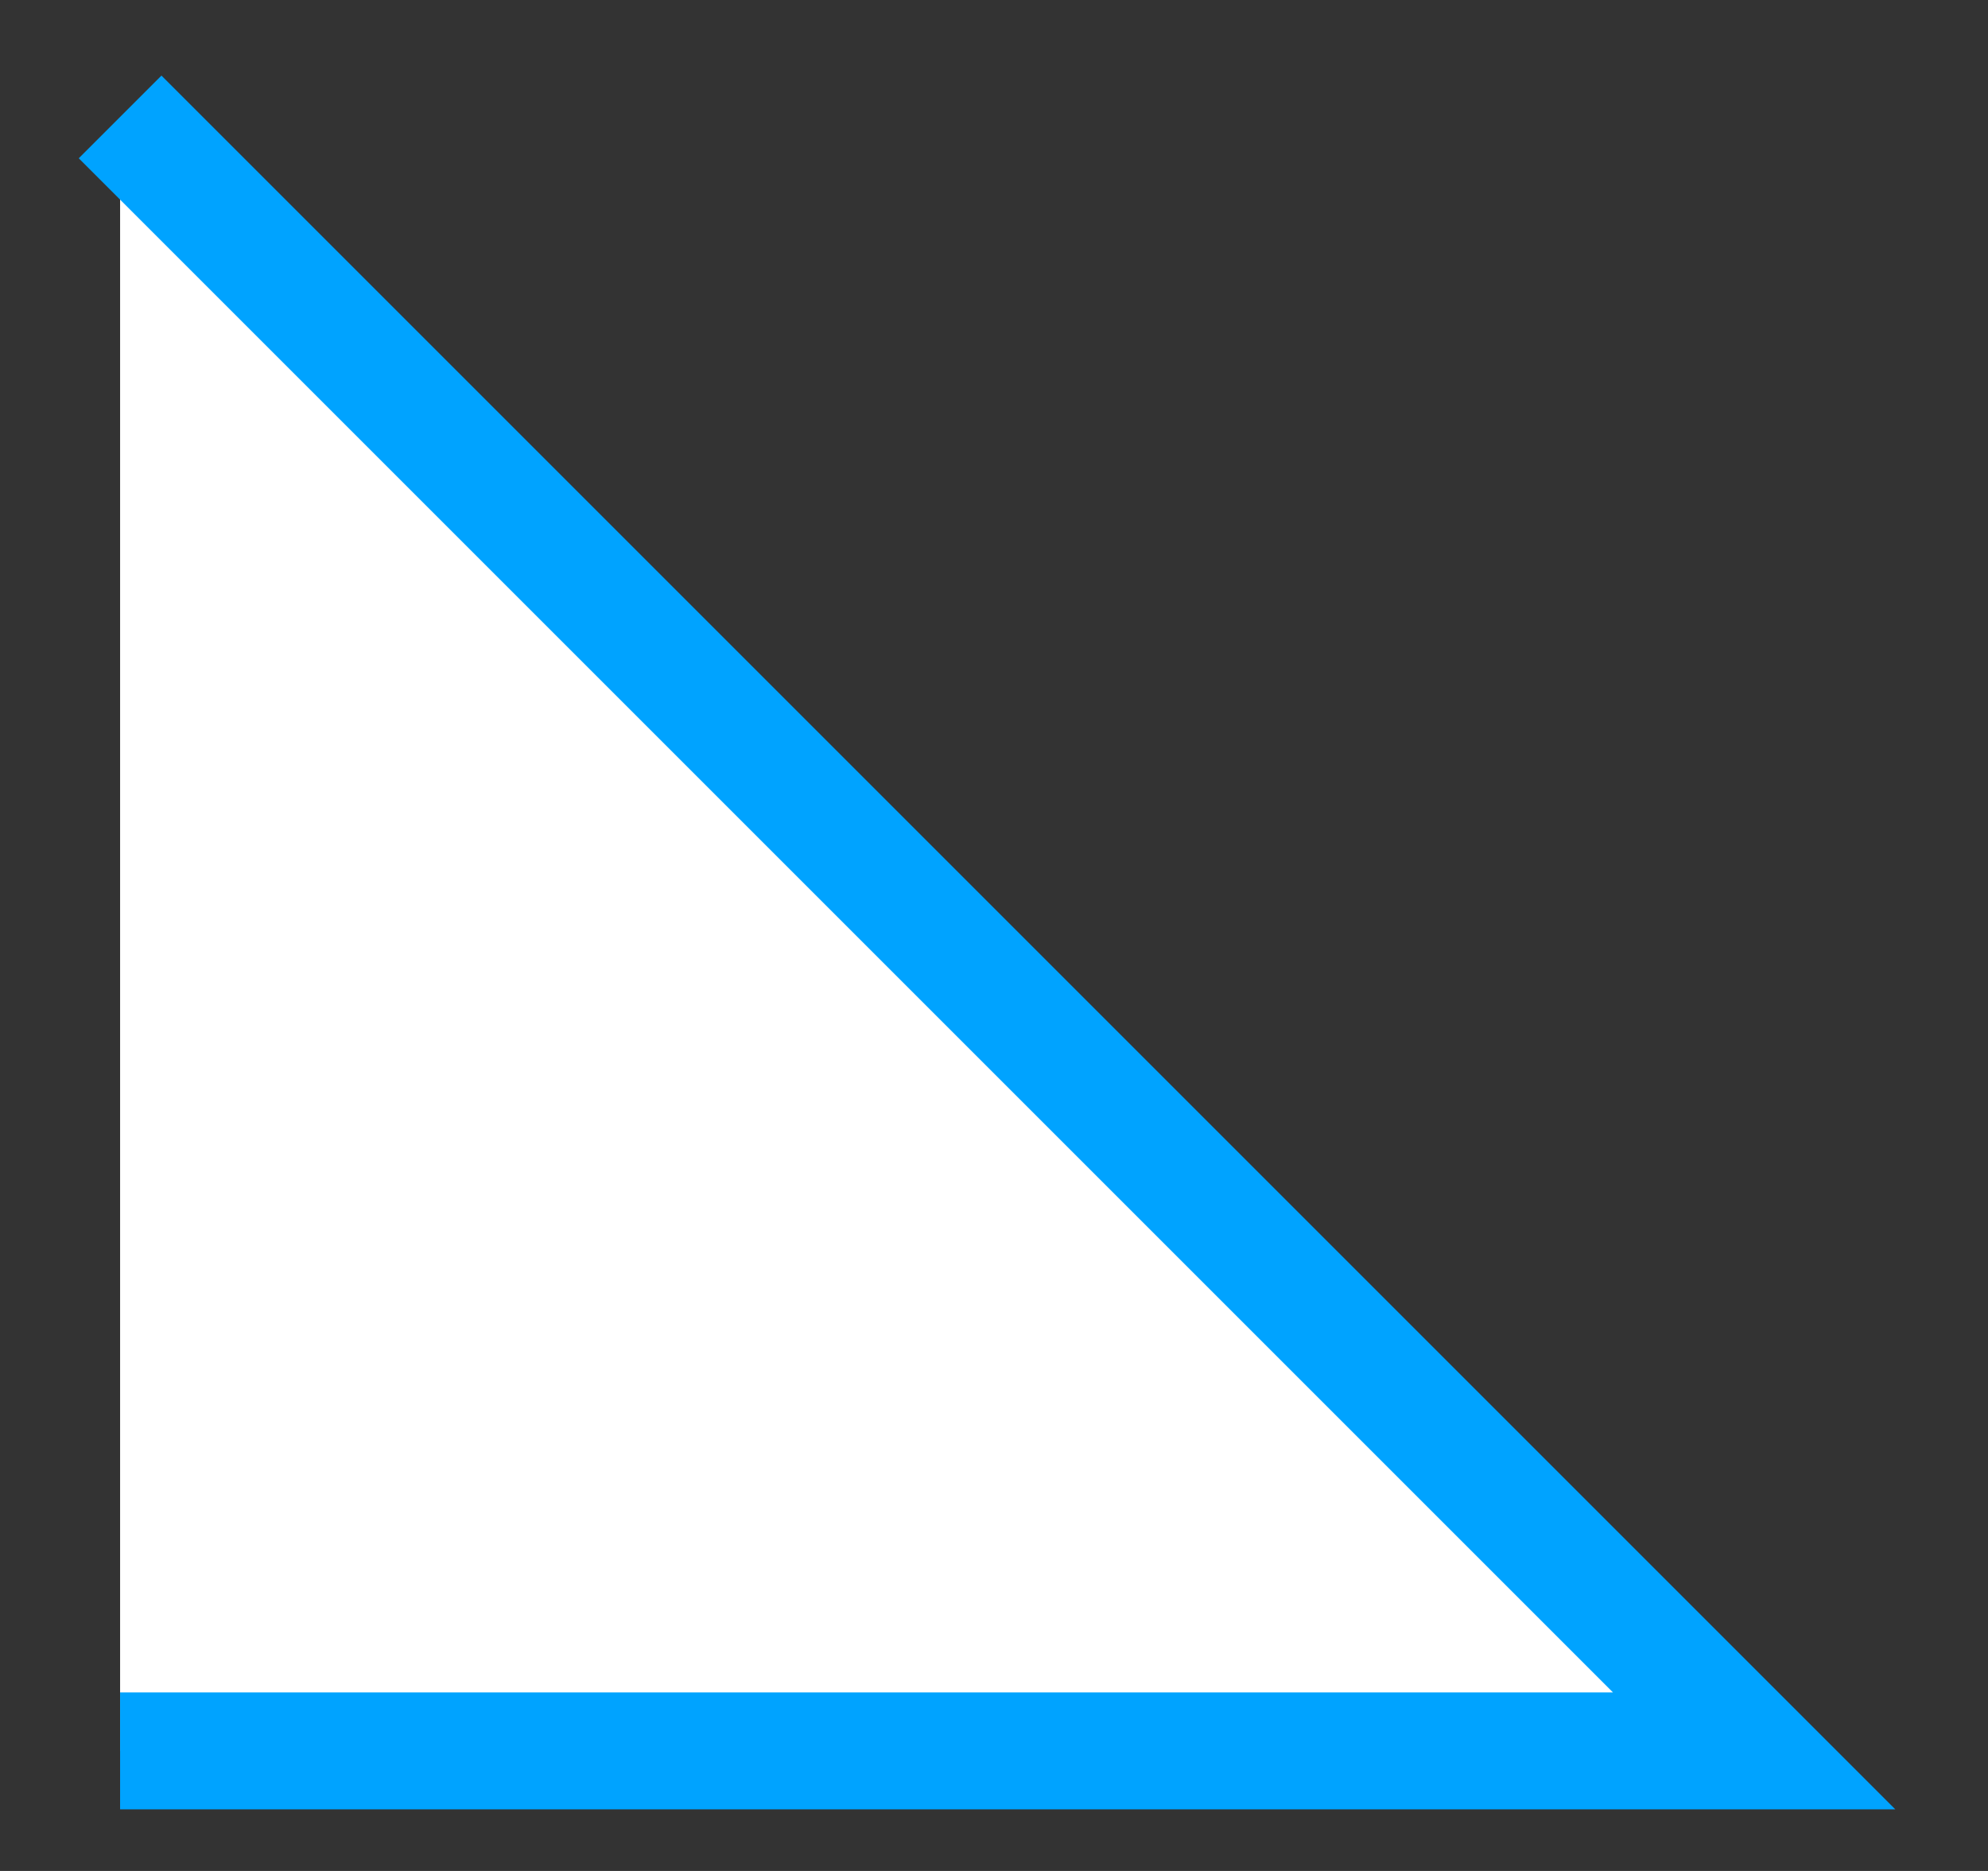
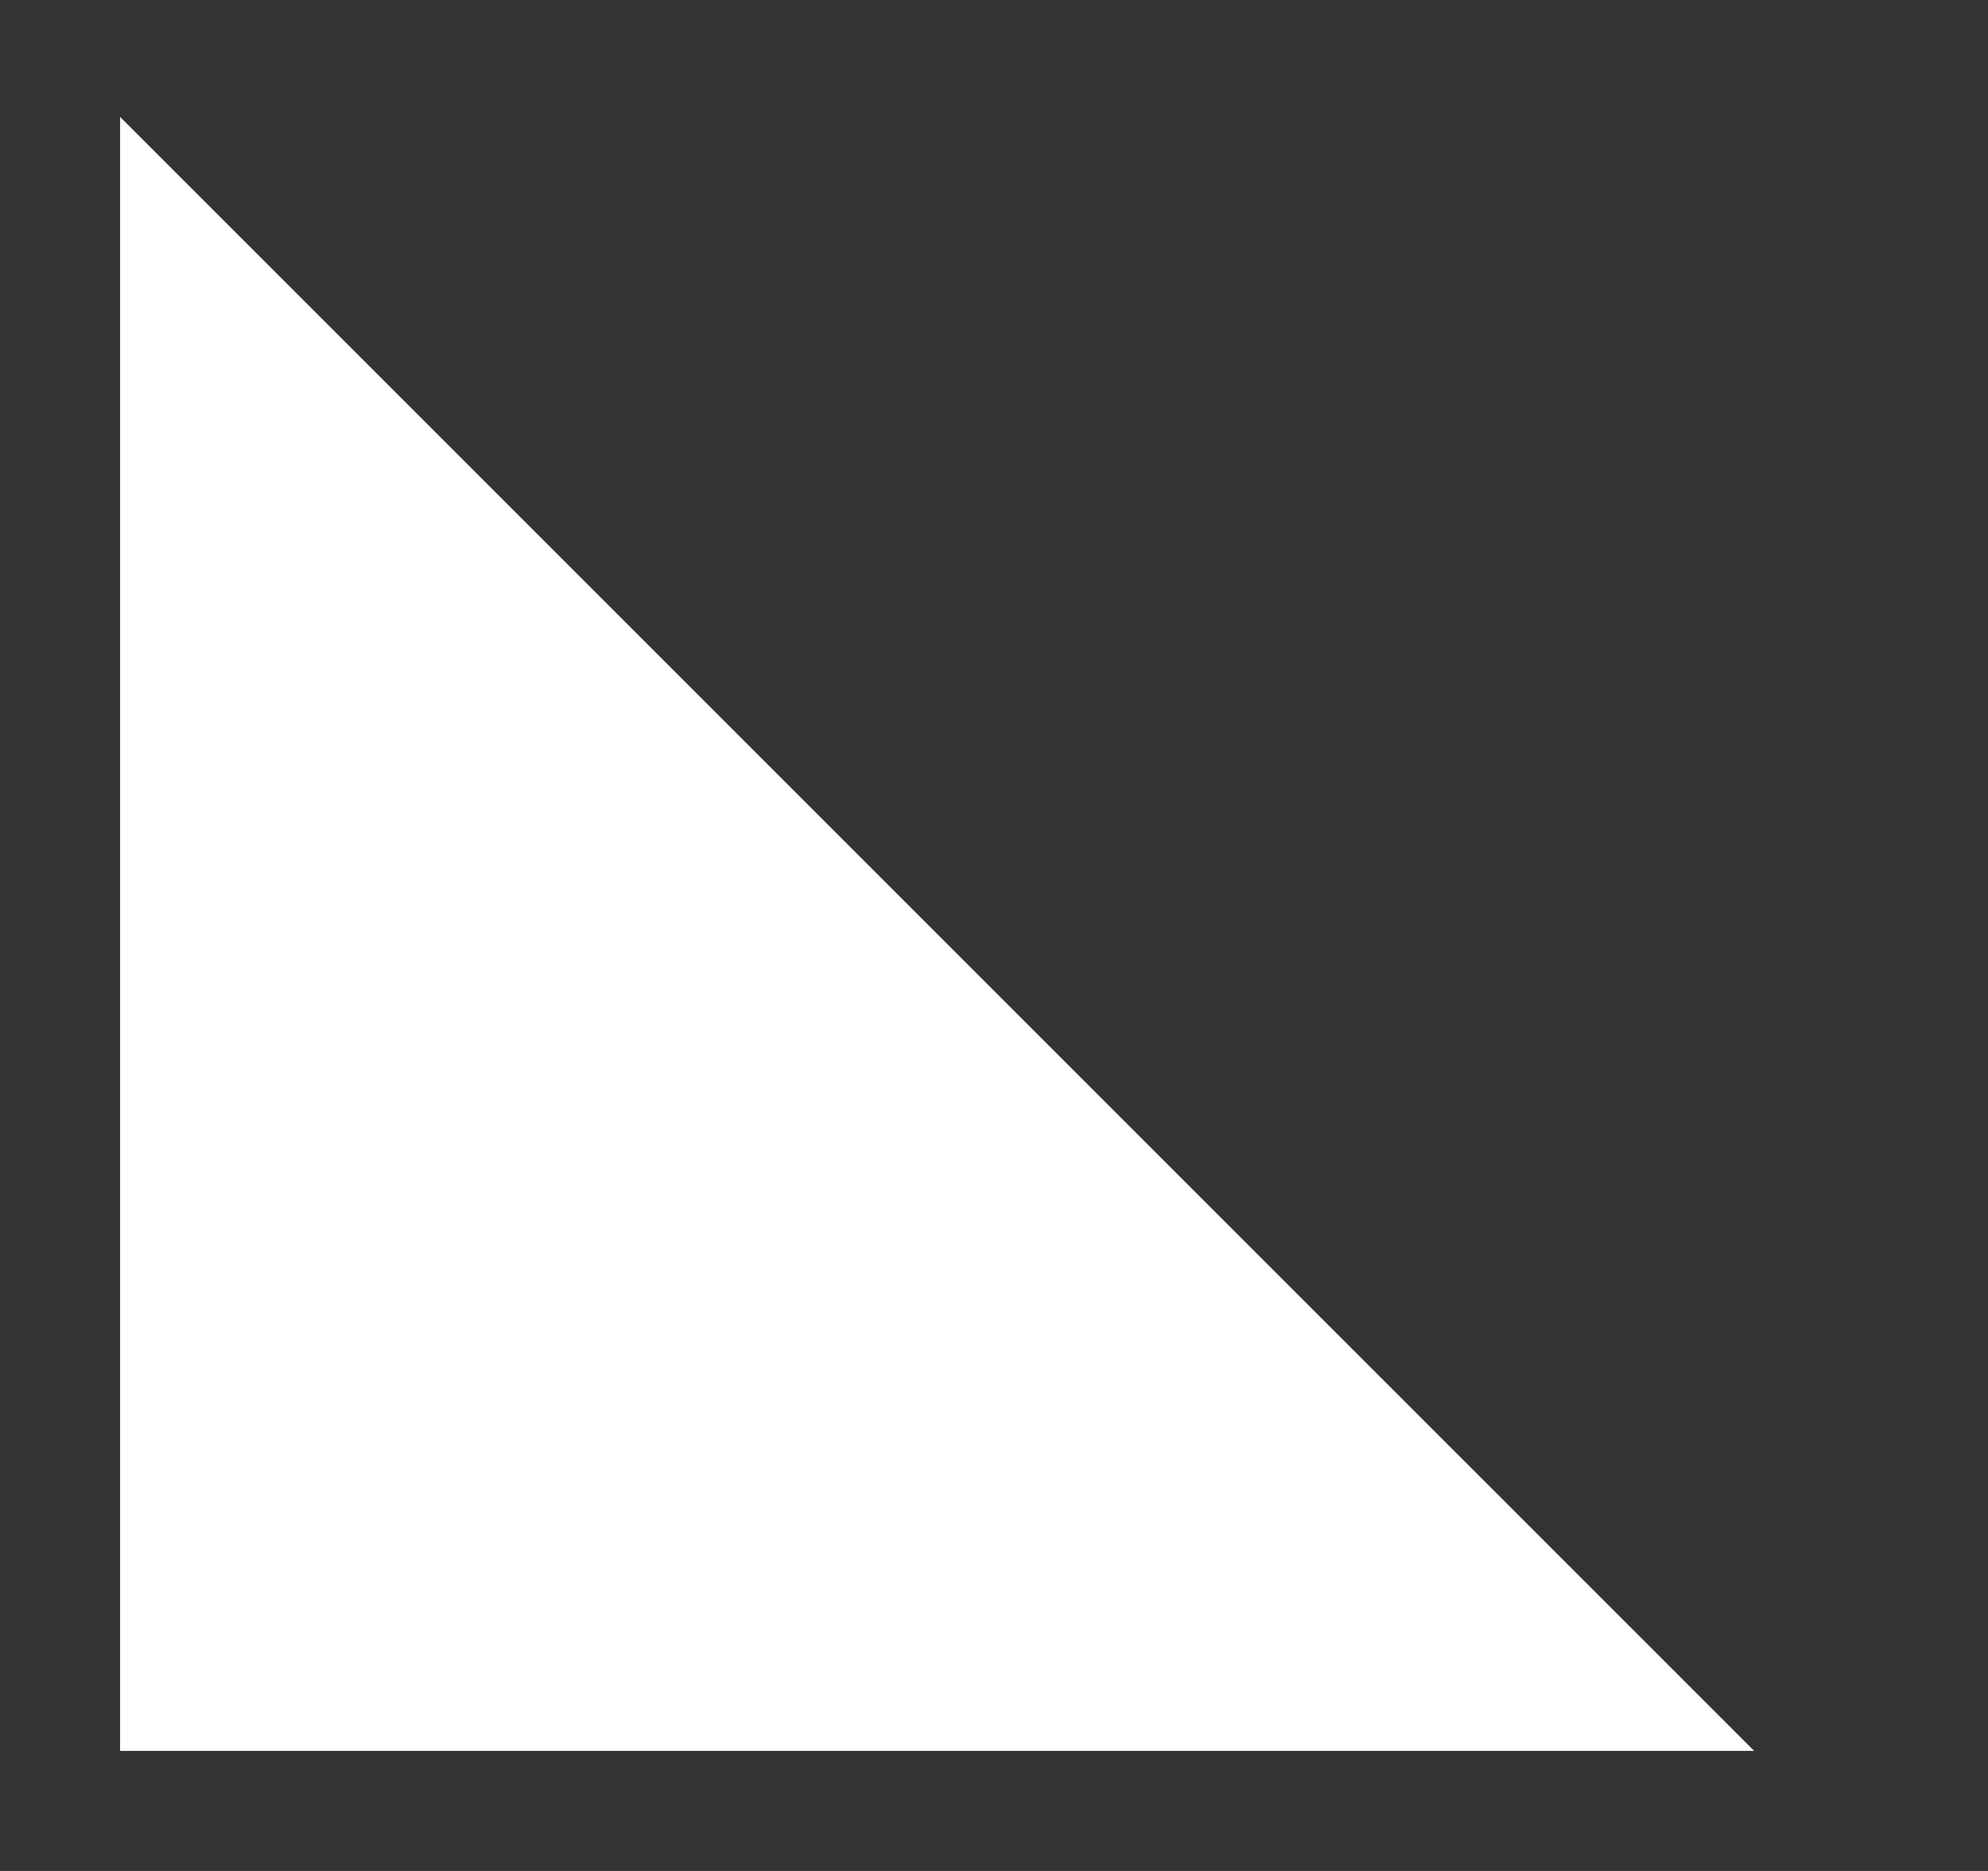
<svg xmlns="http://www.w3.org/2000/svg" width="17" height="16" viewBox="0 0 17 16" fill="none">
  <rect x="0" y="0" width="17" height="16" fill="#333333" stroke="none" />
  <path d="M15 14.973L1.027 1V14.973H15Z" fill="white" />
-   <path d="M1.027 1L15 14.973H1.027" stroke="#00A3FF" />
</svg>